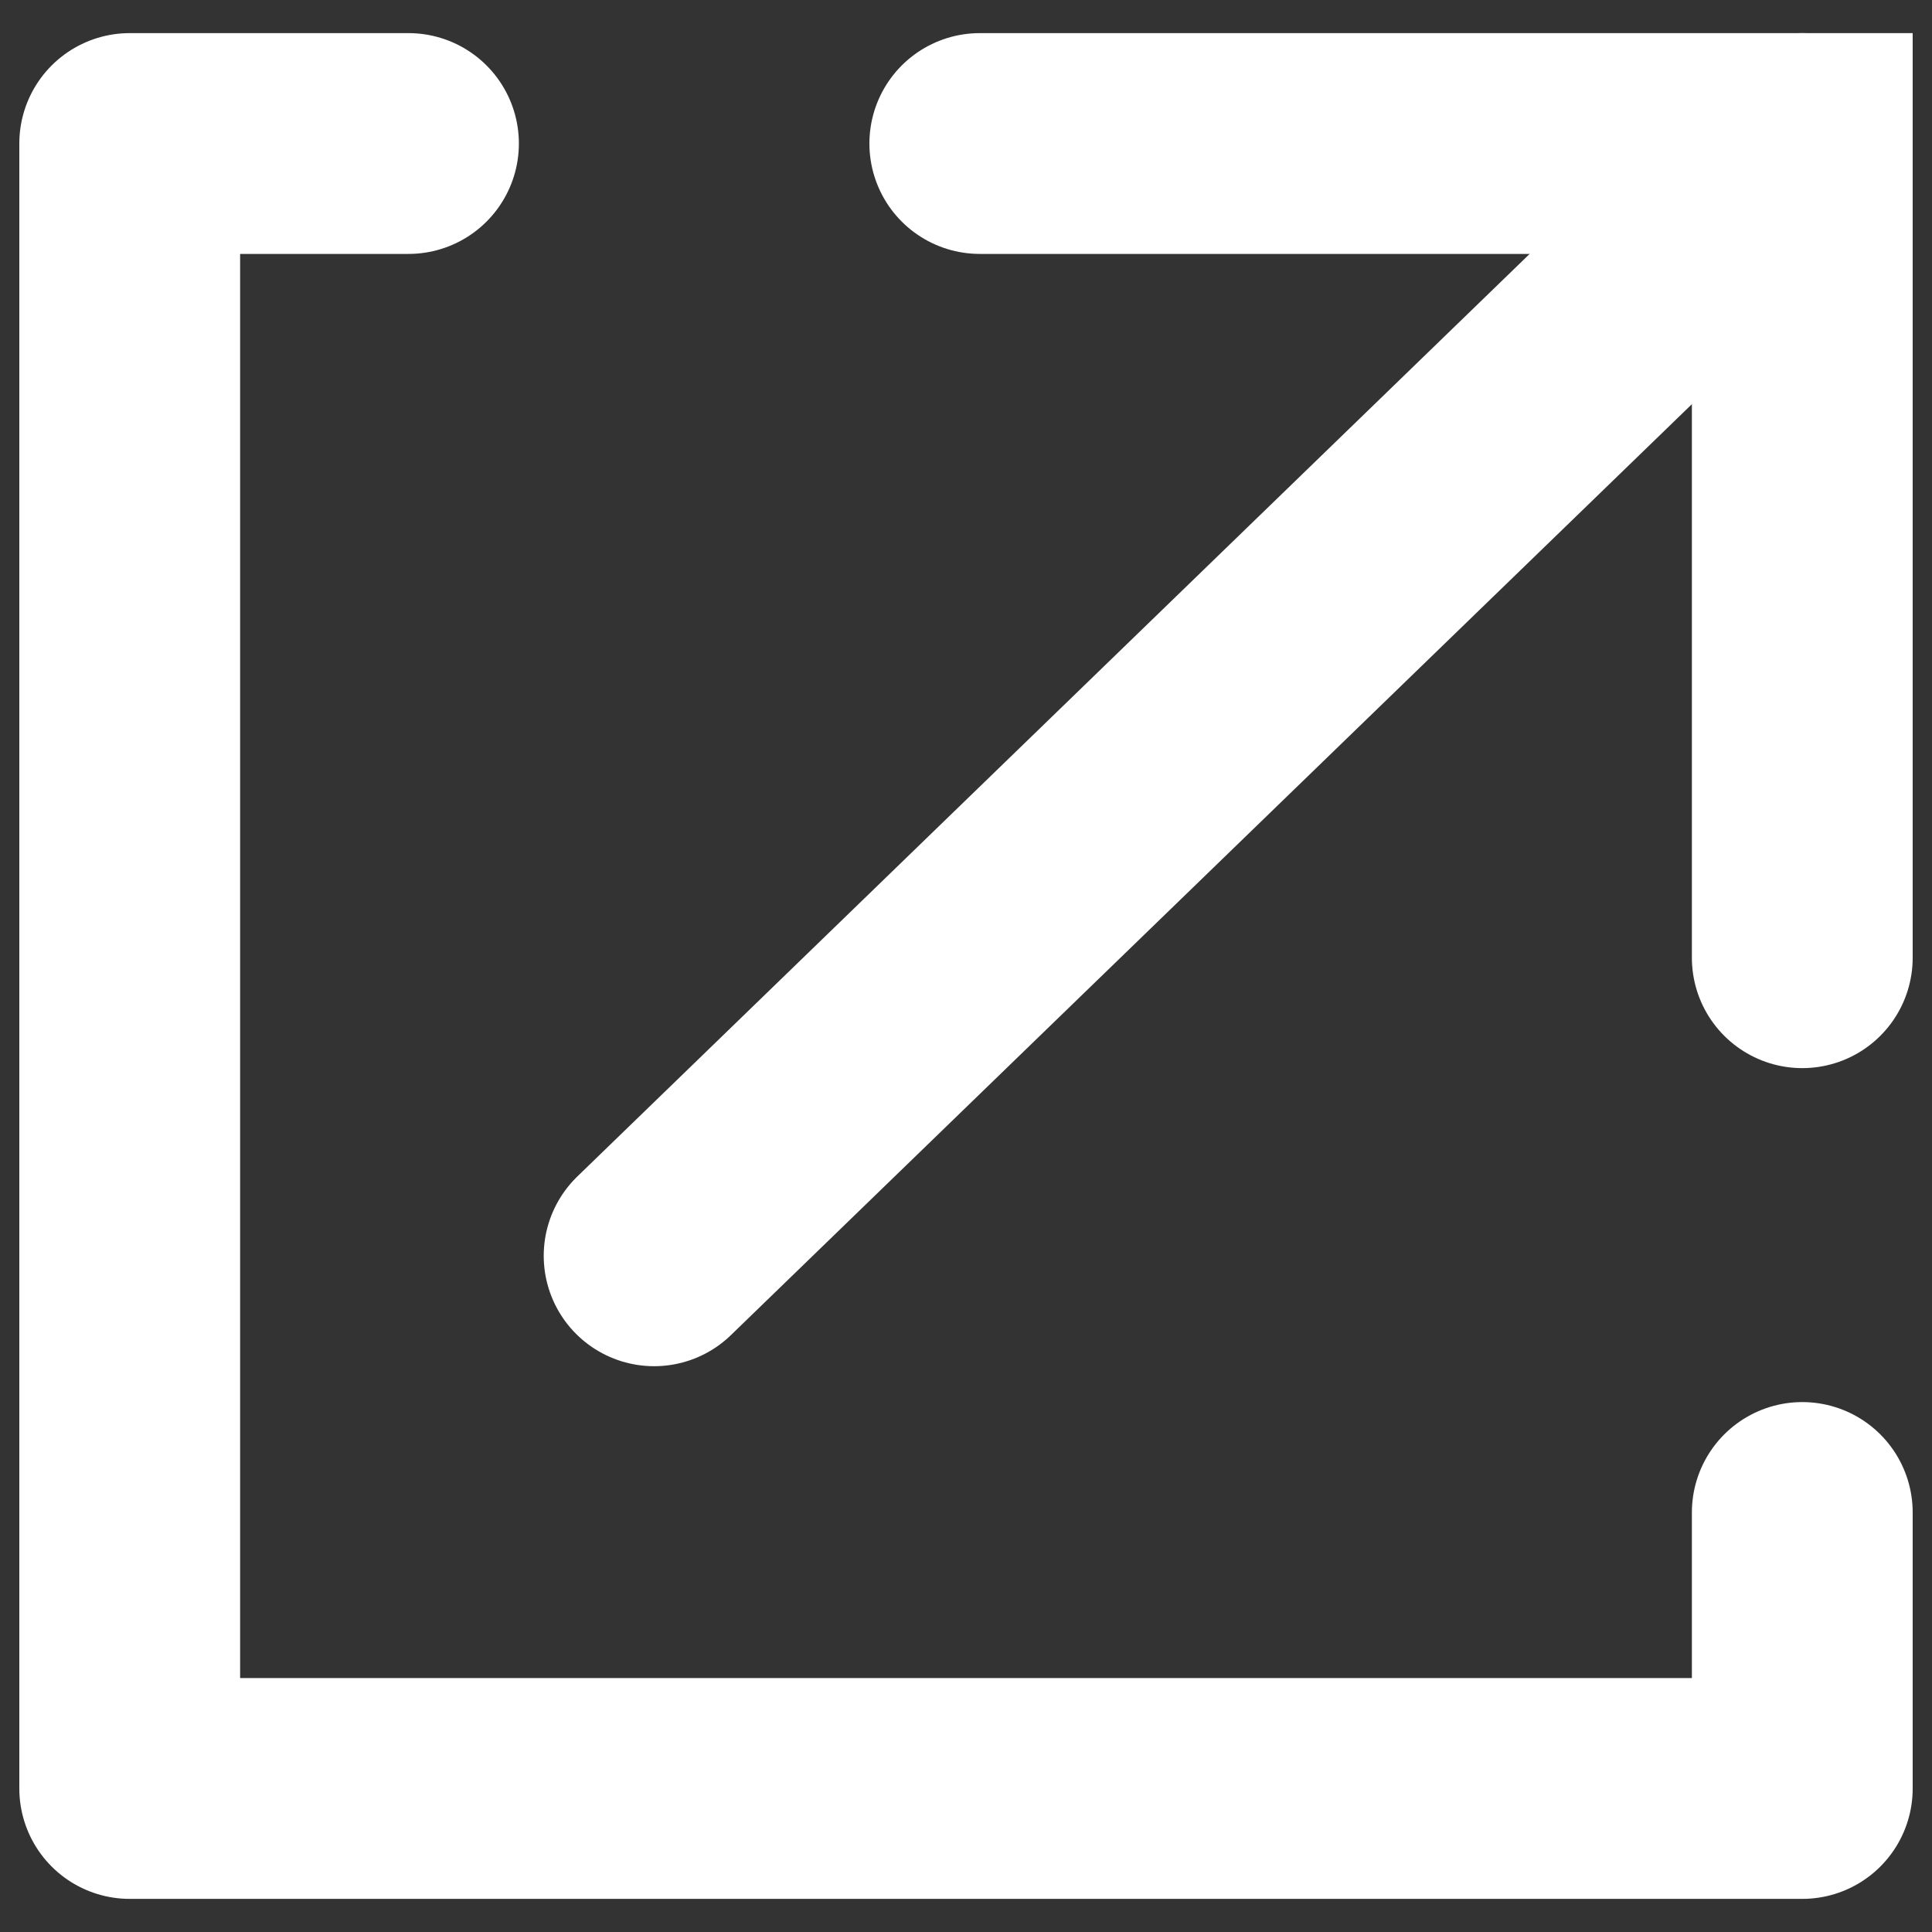
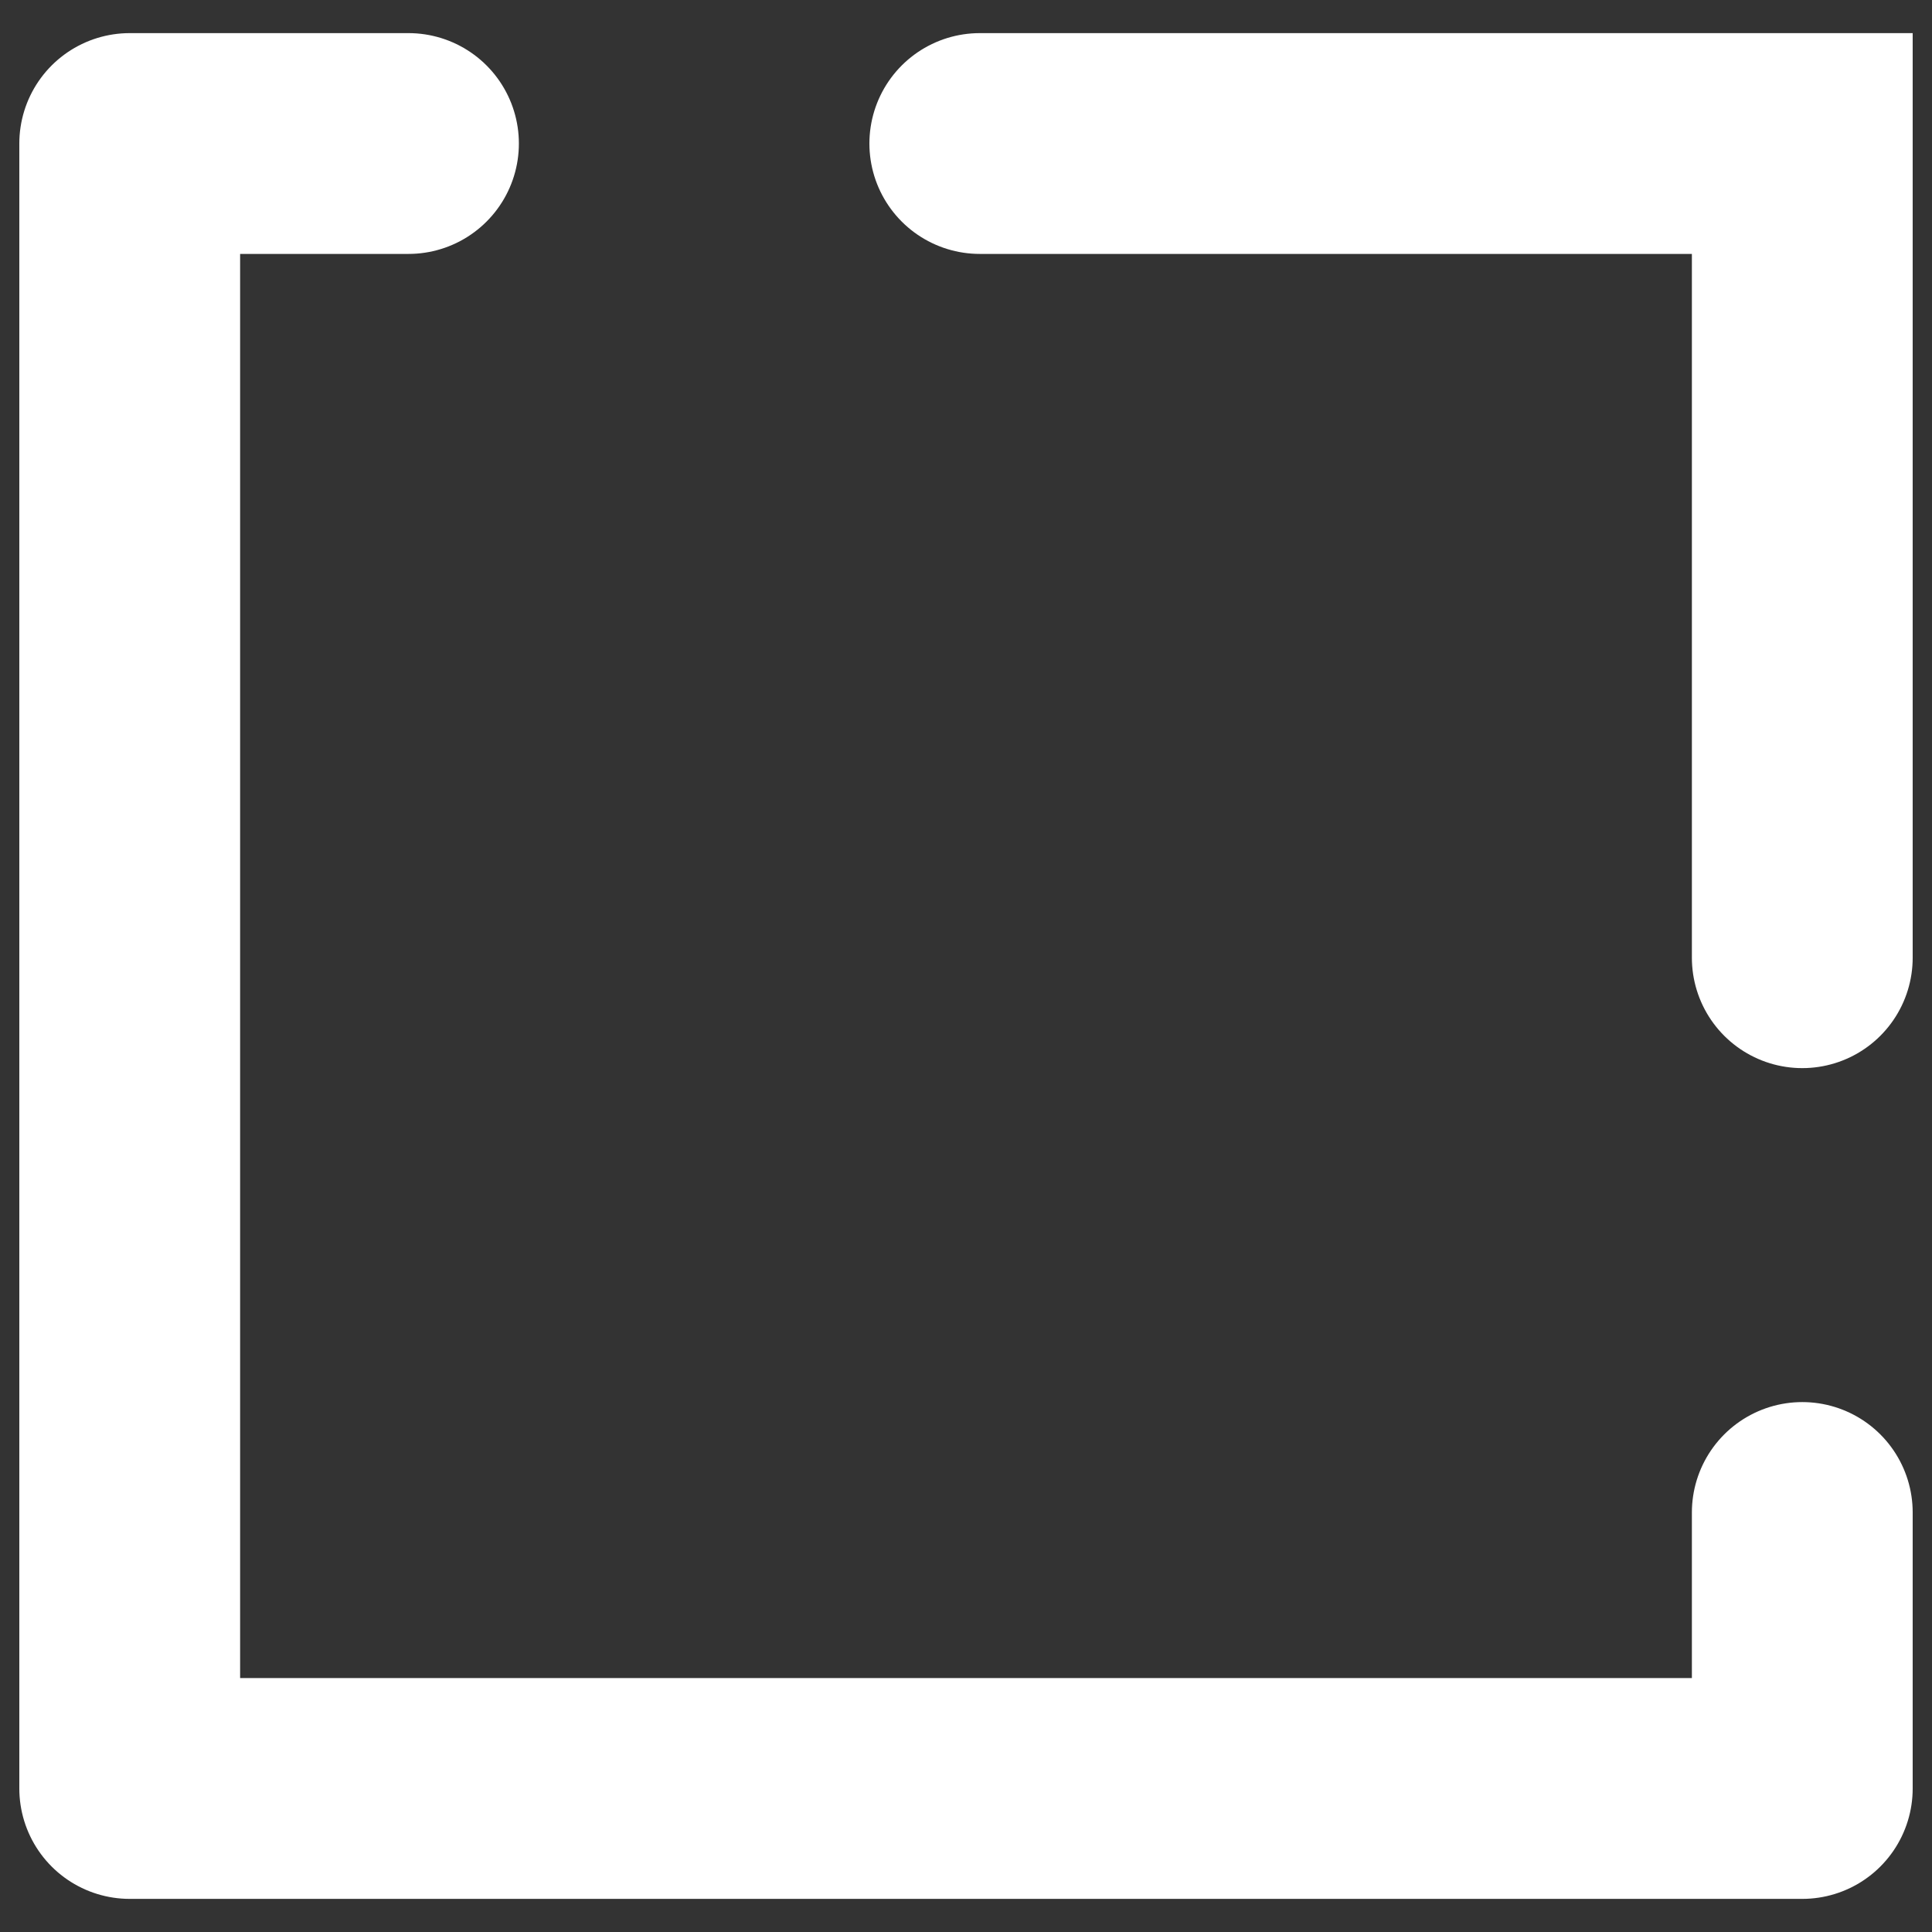
<svg xmlns="http://www.w3.org/2000/svg" version="1.1" id="" x="0px" y="0px" viewBox="0 0 70 70" style="enable-background:new 0 0 70 70;" xml:space="preserve">
  <rect x="0" y="0" width="70" height="70" fill="#333333" stroke="none" />
  <style type="text/css">
	.st0{fill:none;stroke:#ffffff;stroke-width:8;stroke-linecap:round;stroke-miterlimit:10;}
	.st1{fill:none;stroke:#ffffff;stroke-width:8;stroke-linecap:round;stroke-linejoin:round;stroke-miterlimit:10;}
</style>
-   <line class="st0" x1="65.3" y1="5.2" x2="23.7" y2="45.5" />
  <polyline class="st1" points="14.8,5.2 4.7,5.2 4.7,64.8 65.3,64.8 65.3,54.8 " />
  <polyline class="st0" points="35.5,5.2 65.3,5.2 65.3,34.7 " />
</svg>